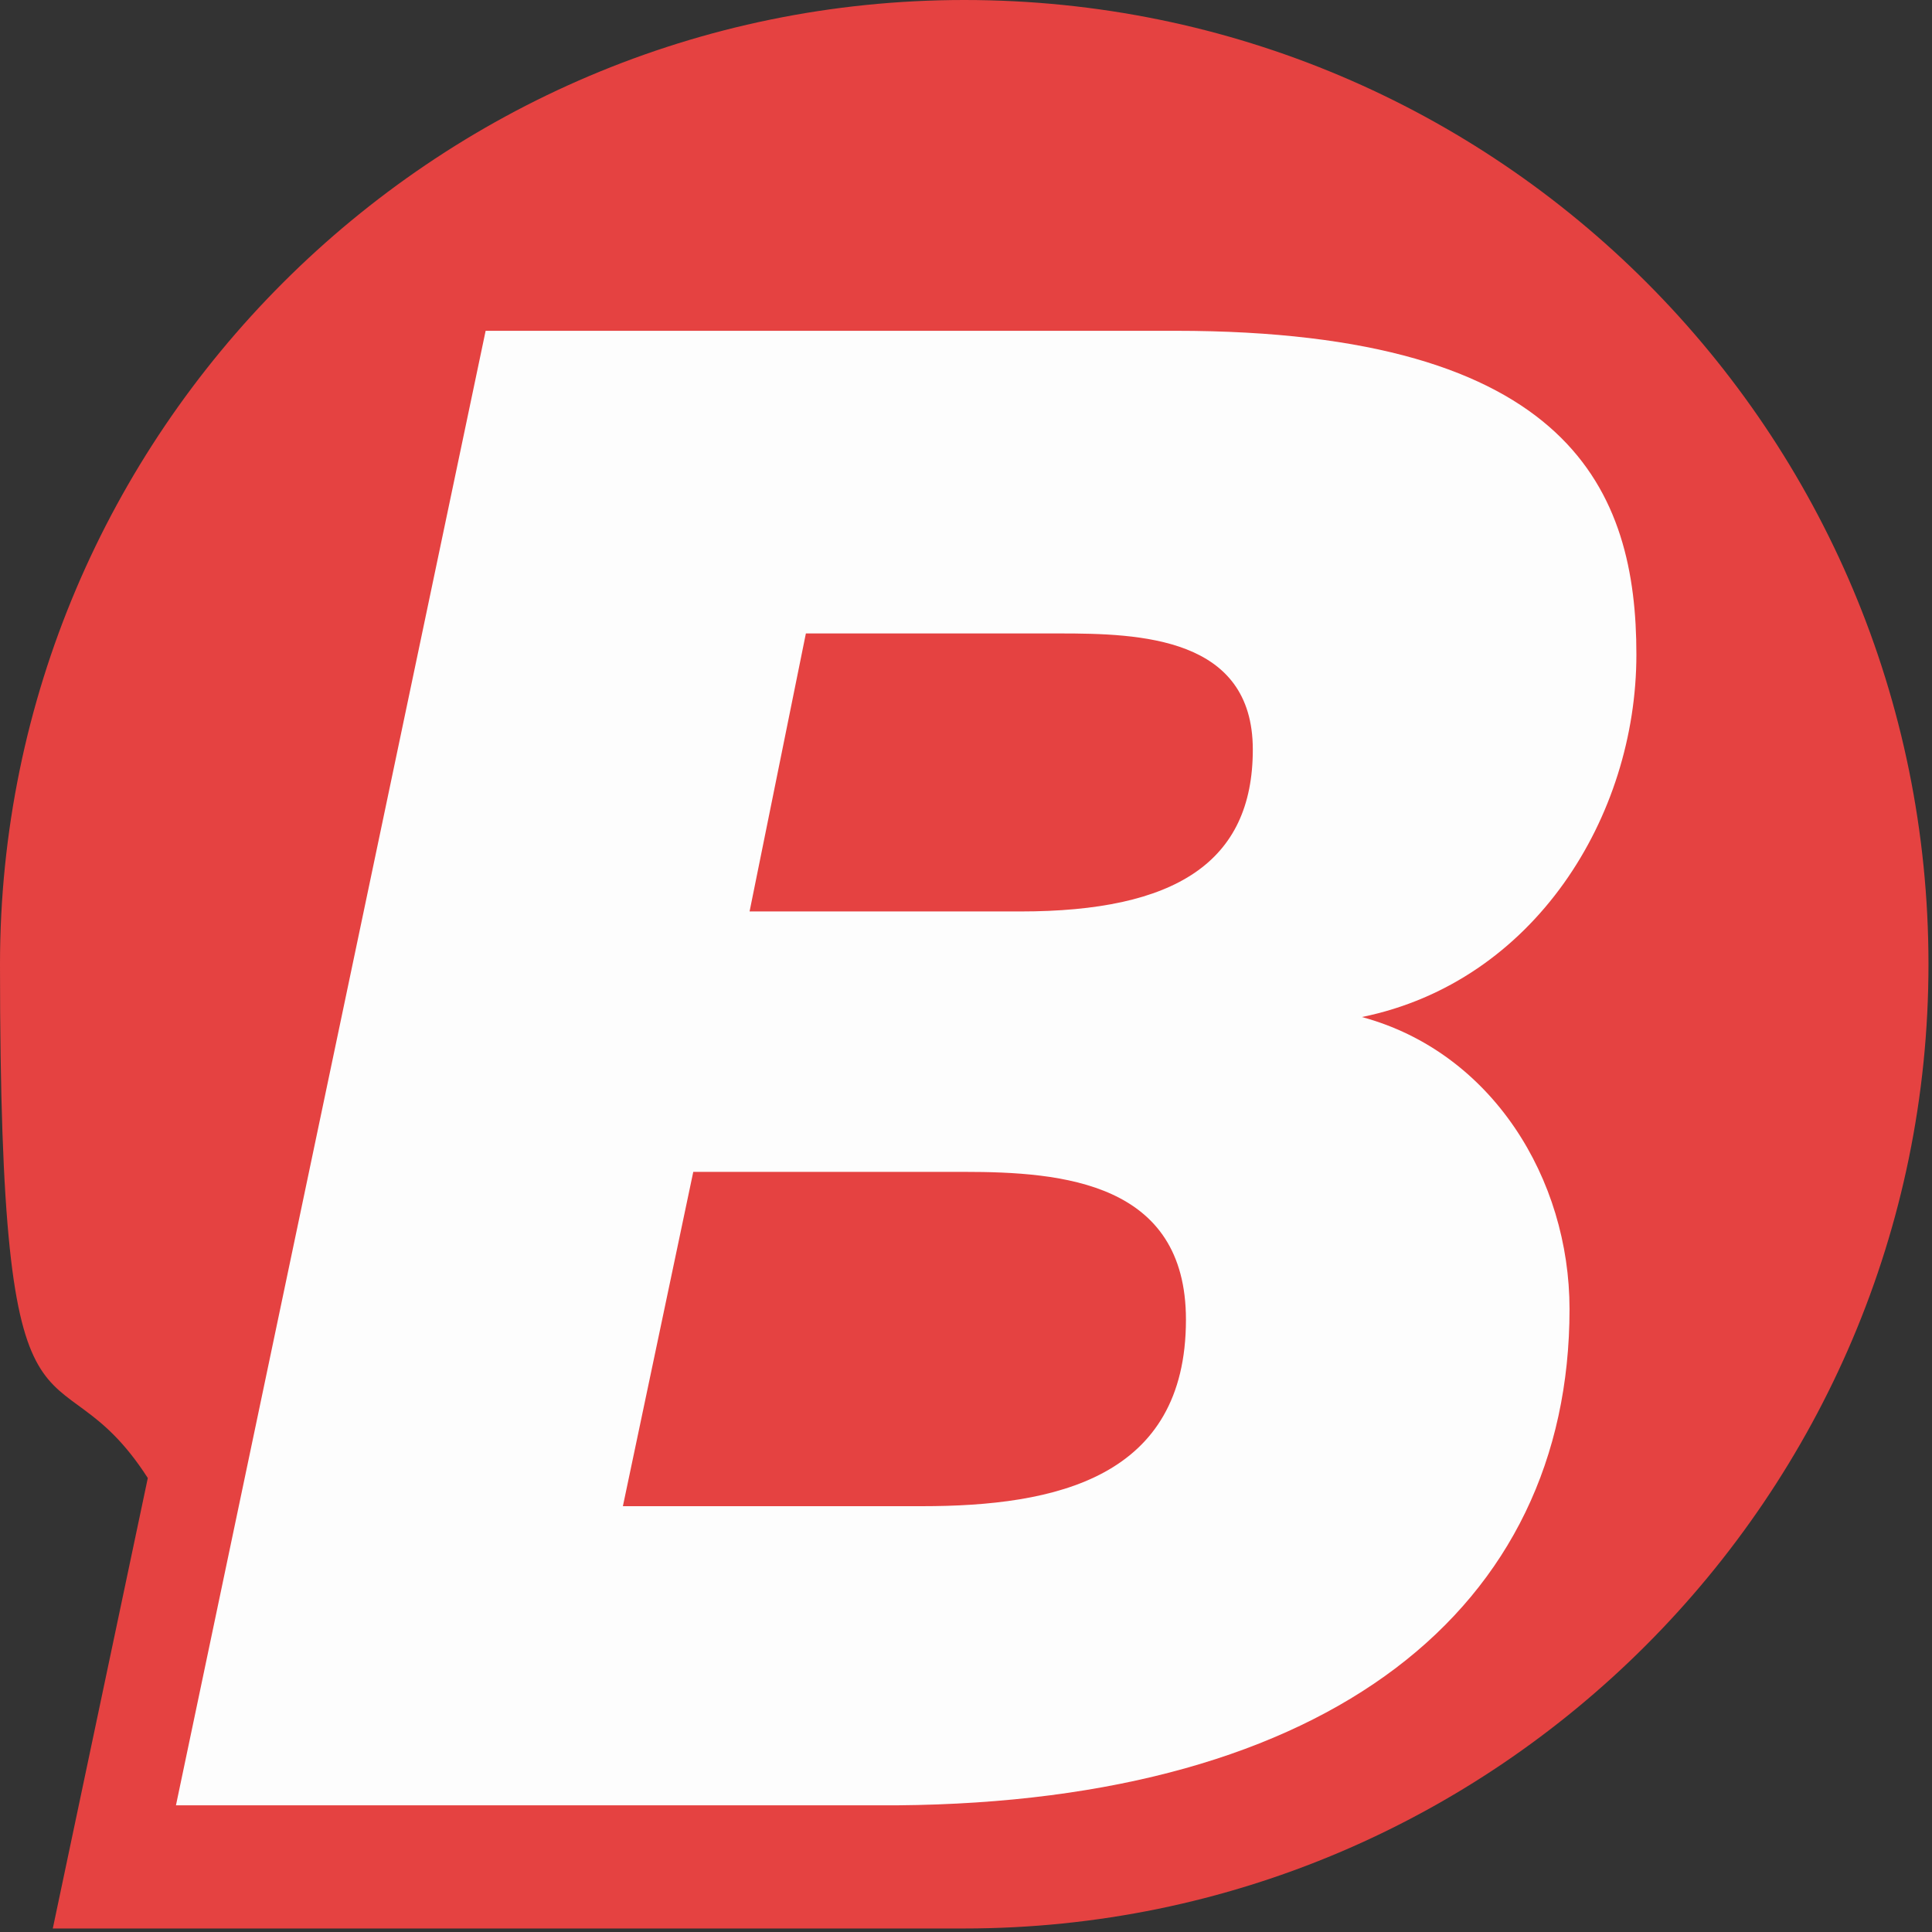
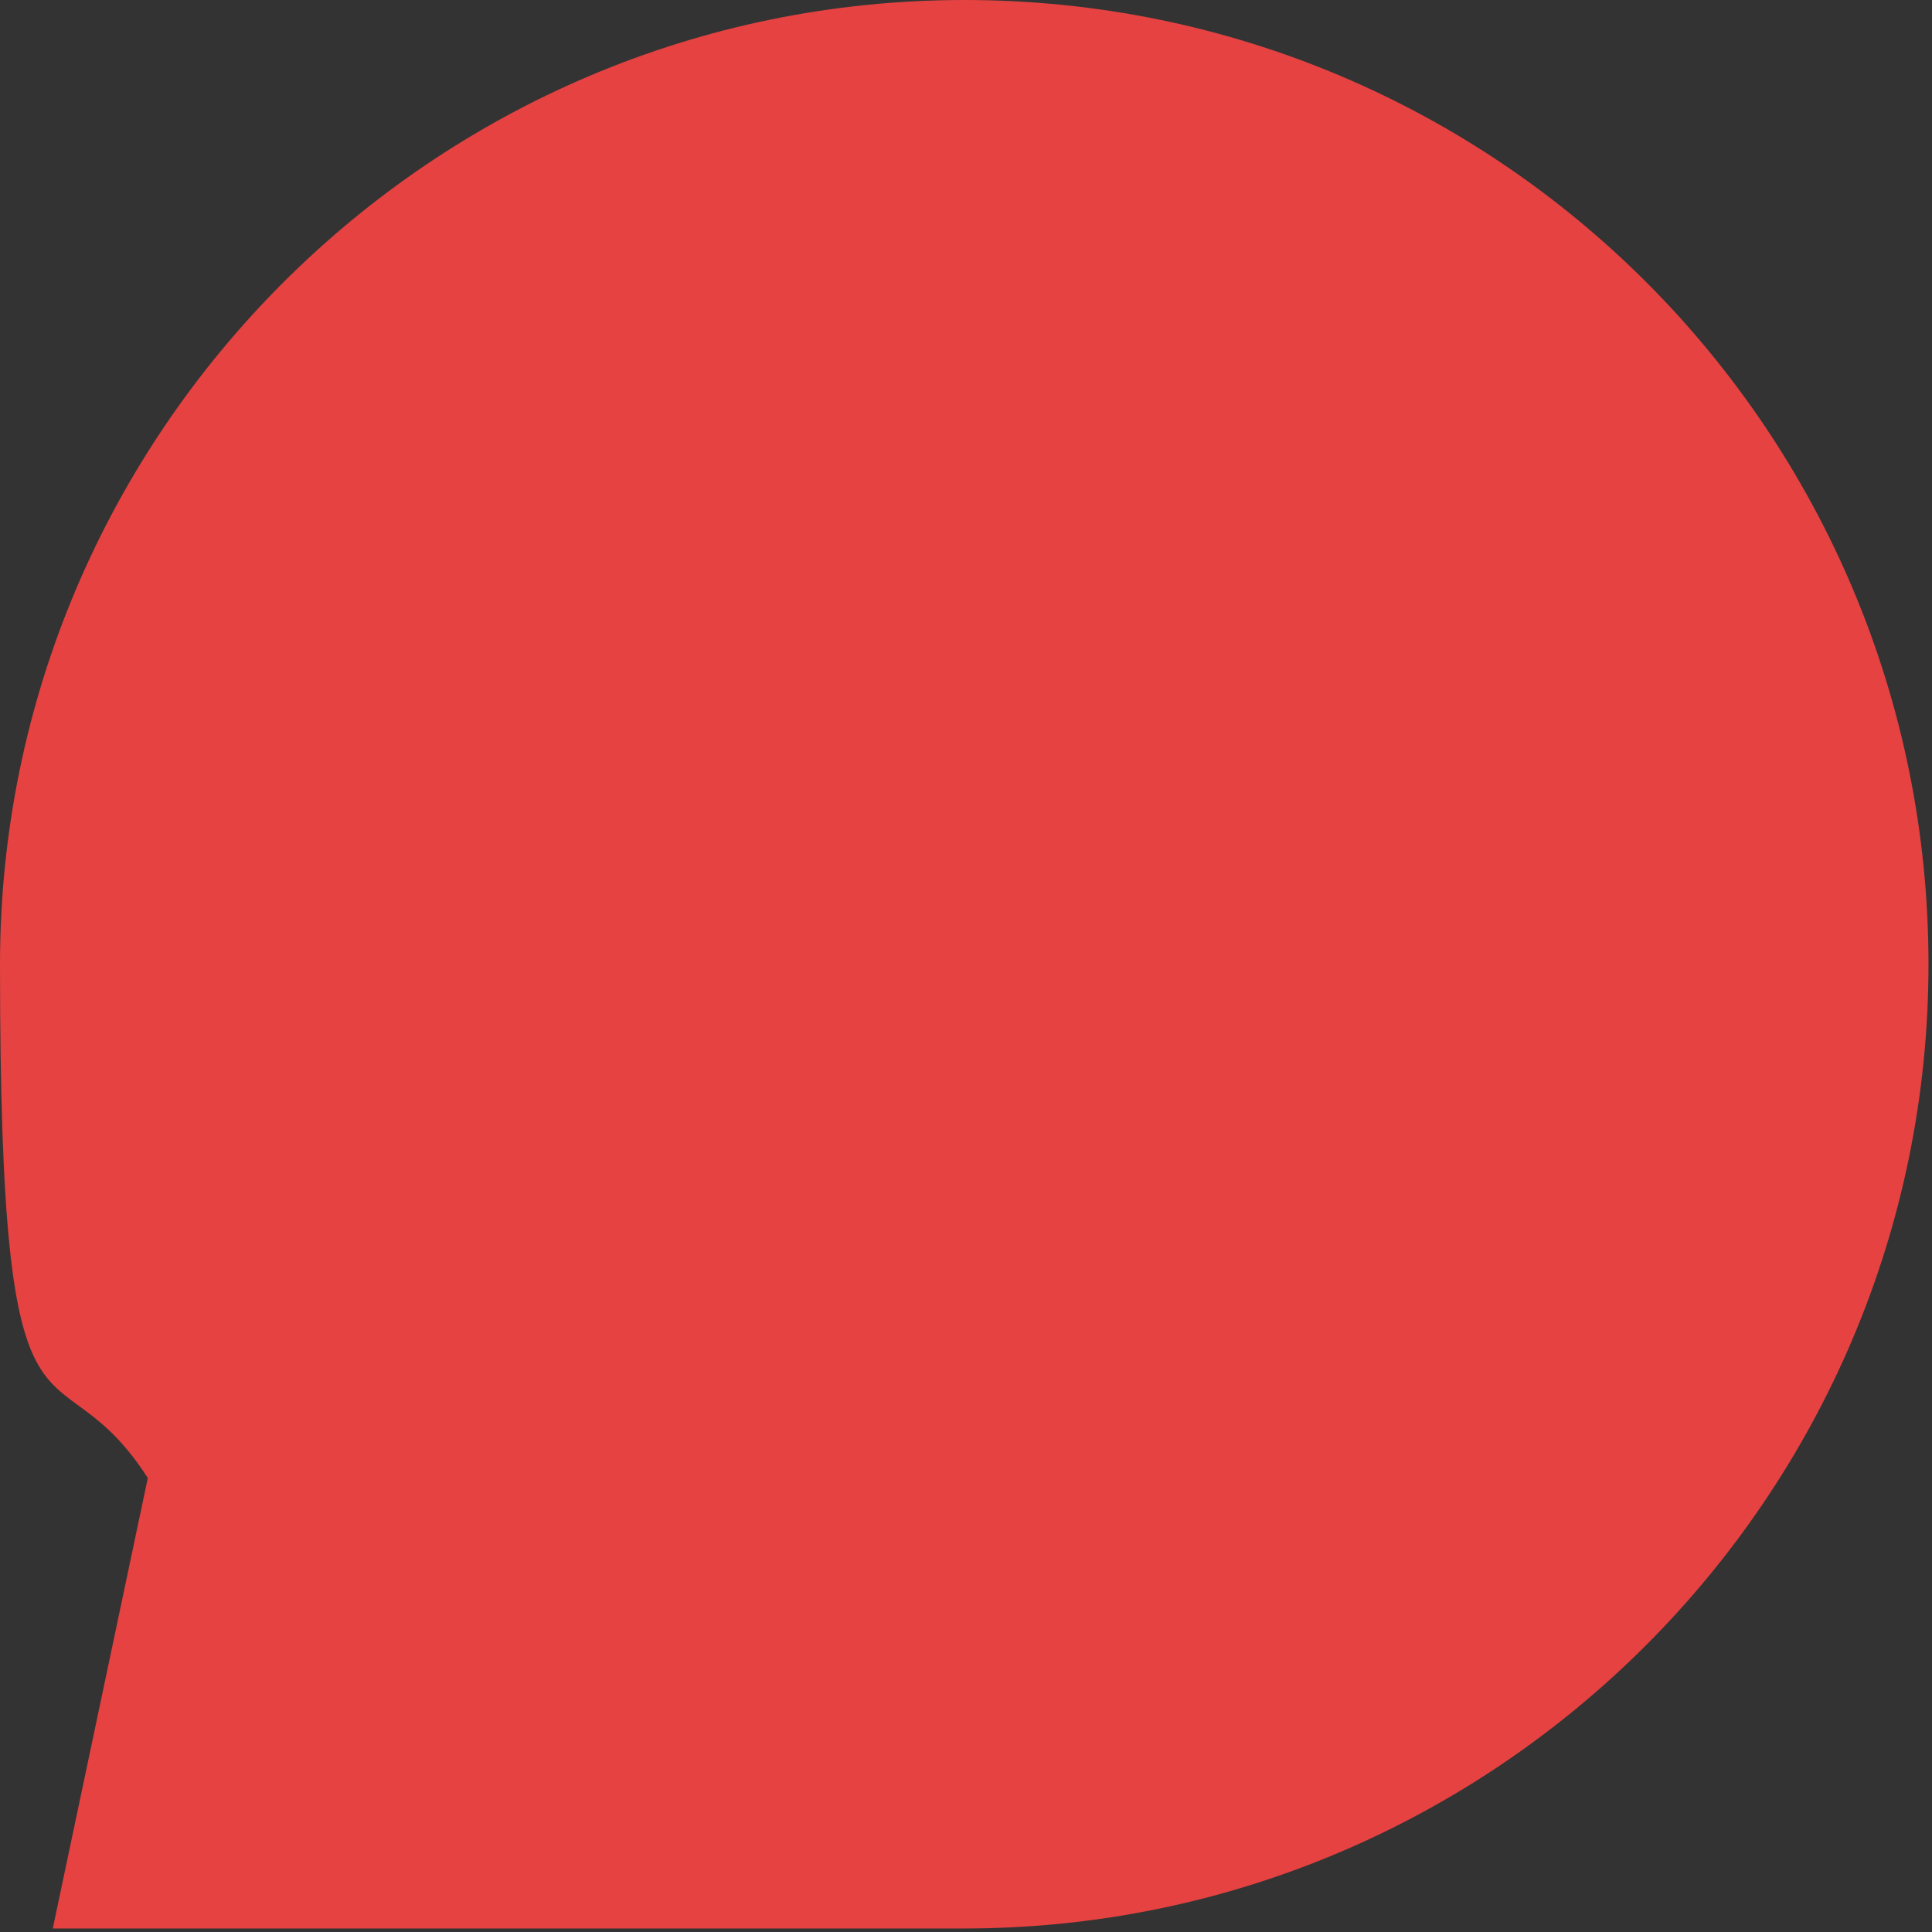
<svg xmlns="http://www.w3.org/2000/svg" id="Layer_2" viewBox="0 0 54.9 54.9">
  <rect x="0" y="0" width="54.9" height="54.9" fill="#333333" stroke="none" />
  <g id="Inicio">
    <path d="M27.4,0C12.3,0,0,12.3,0,27.4s1.5,10.4,4.2,14.6l-2.7,12.8h22.2c.7,0,1.3,0,2,0,.6,0,1.1,0,1.7,0,15.1,0,27.4-12.3,27.4-27.4S42.6,0,27.4,0Z" style="fill:#e54241; fill-rule:evenodd;" />
-     <path d="M21.2,25.9h7.8c4.4,0,6.6-1.4,6.6-4.6s-3.2-3.3-5.5-3.3h-7.2l-1.6,7.9h0ZM17.6,42.8h8.6c3.8,0,7.5-.8,7.5-5.3,0-3.9-3.5-4.2-6.3-4.2h-7.7s-2,9.5-2,9.5h0ZM13.8,9.4h19.6c11.3,0,13.1,4.6,13.1,9.2s-2.9,9.3-7.8,10.3h0c3.7,1,5.9,4.6,5.9,8.3,0,8.5-6.8,14-19.1,14.1H5L13.8,9.4Z" style="fill:#fdfdfd; fill-rule:evenodd;" />
  </g>
</svg>